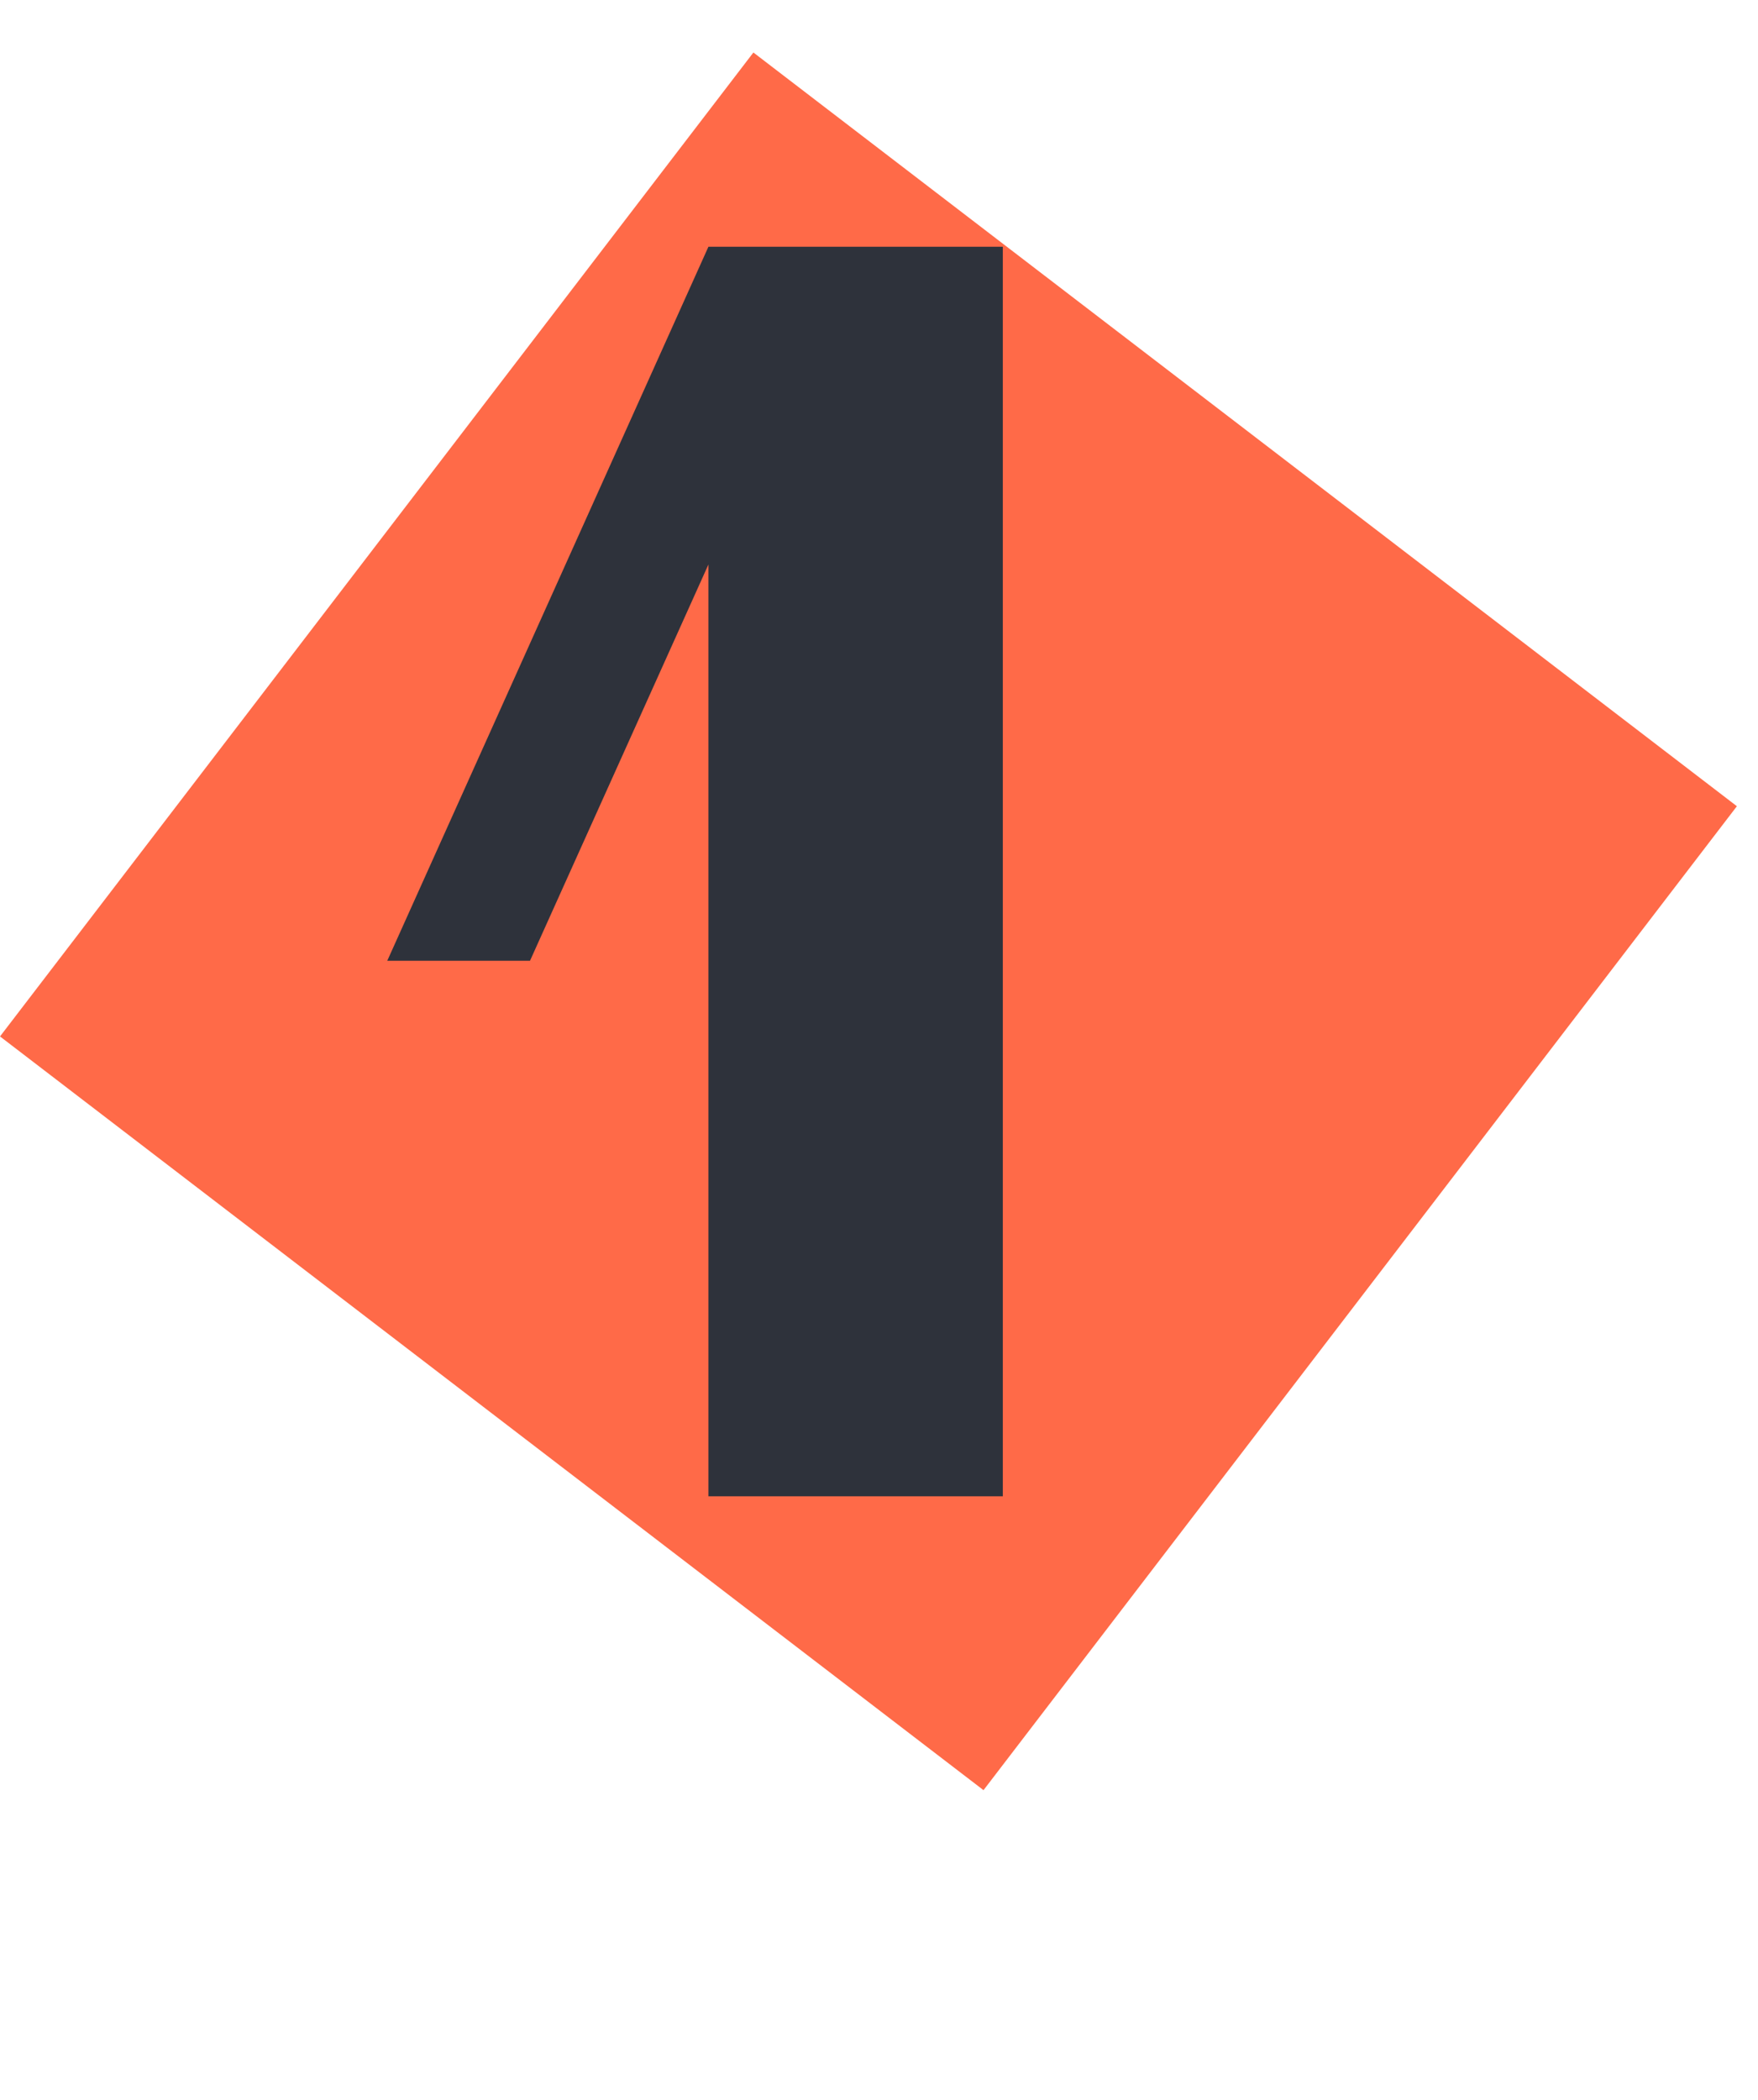
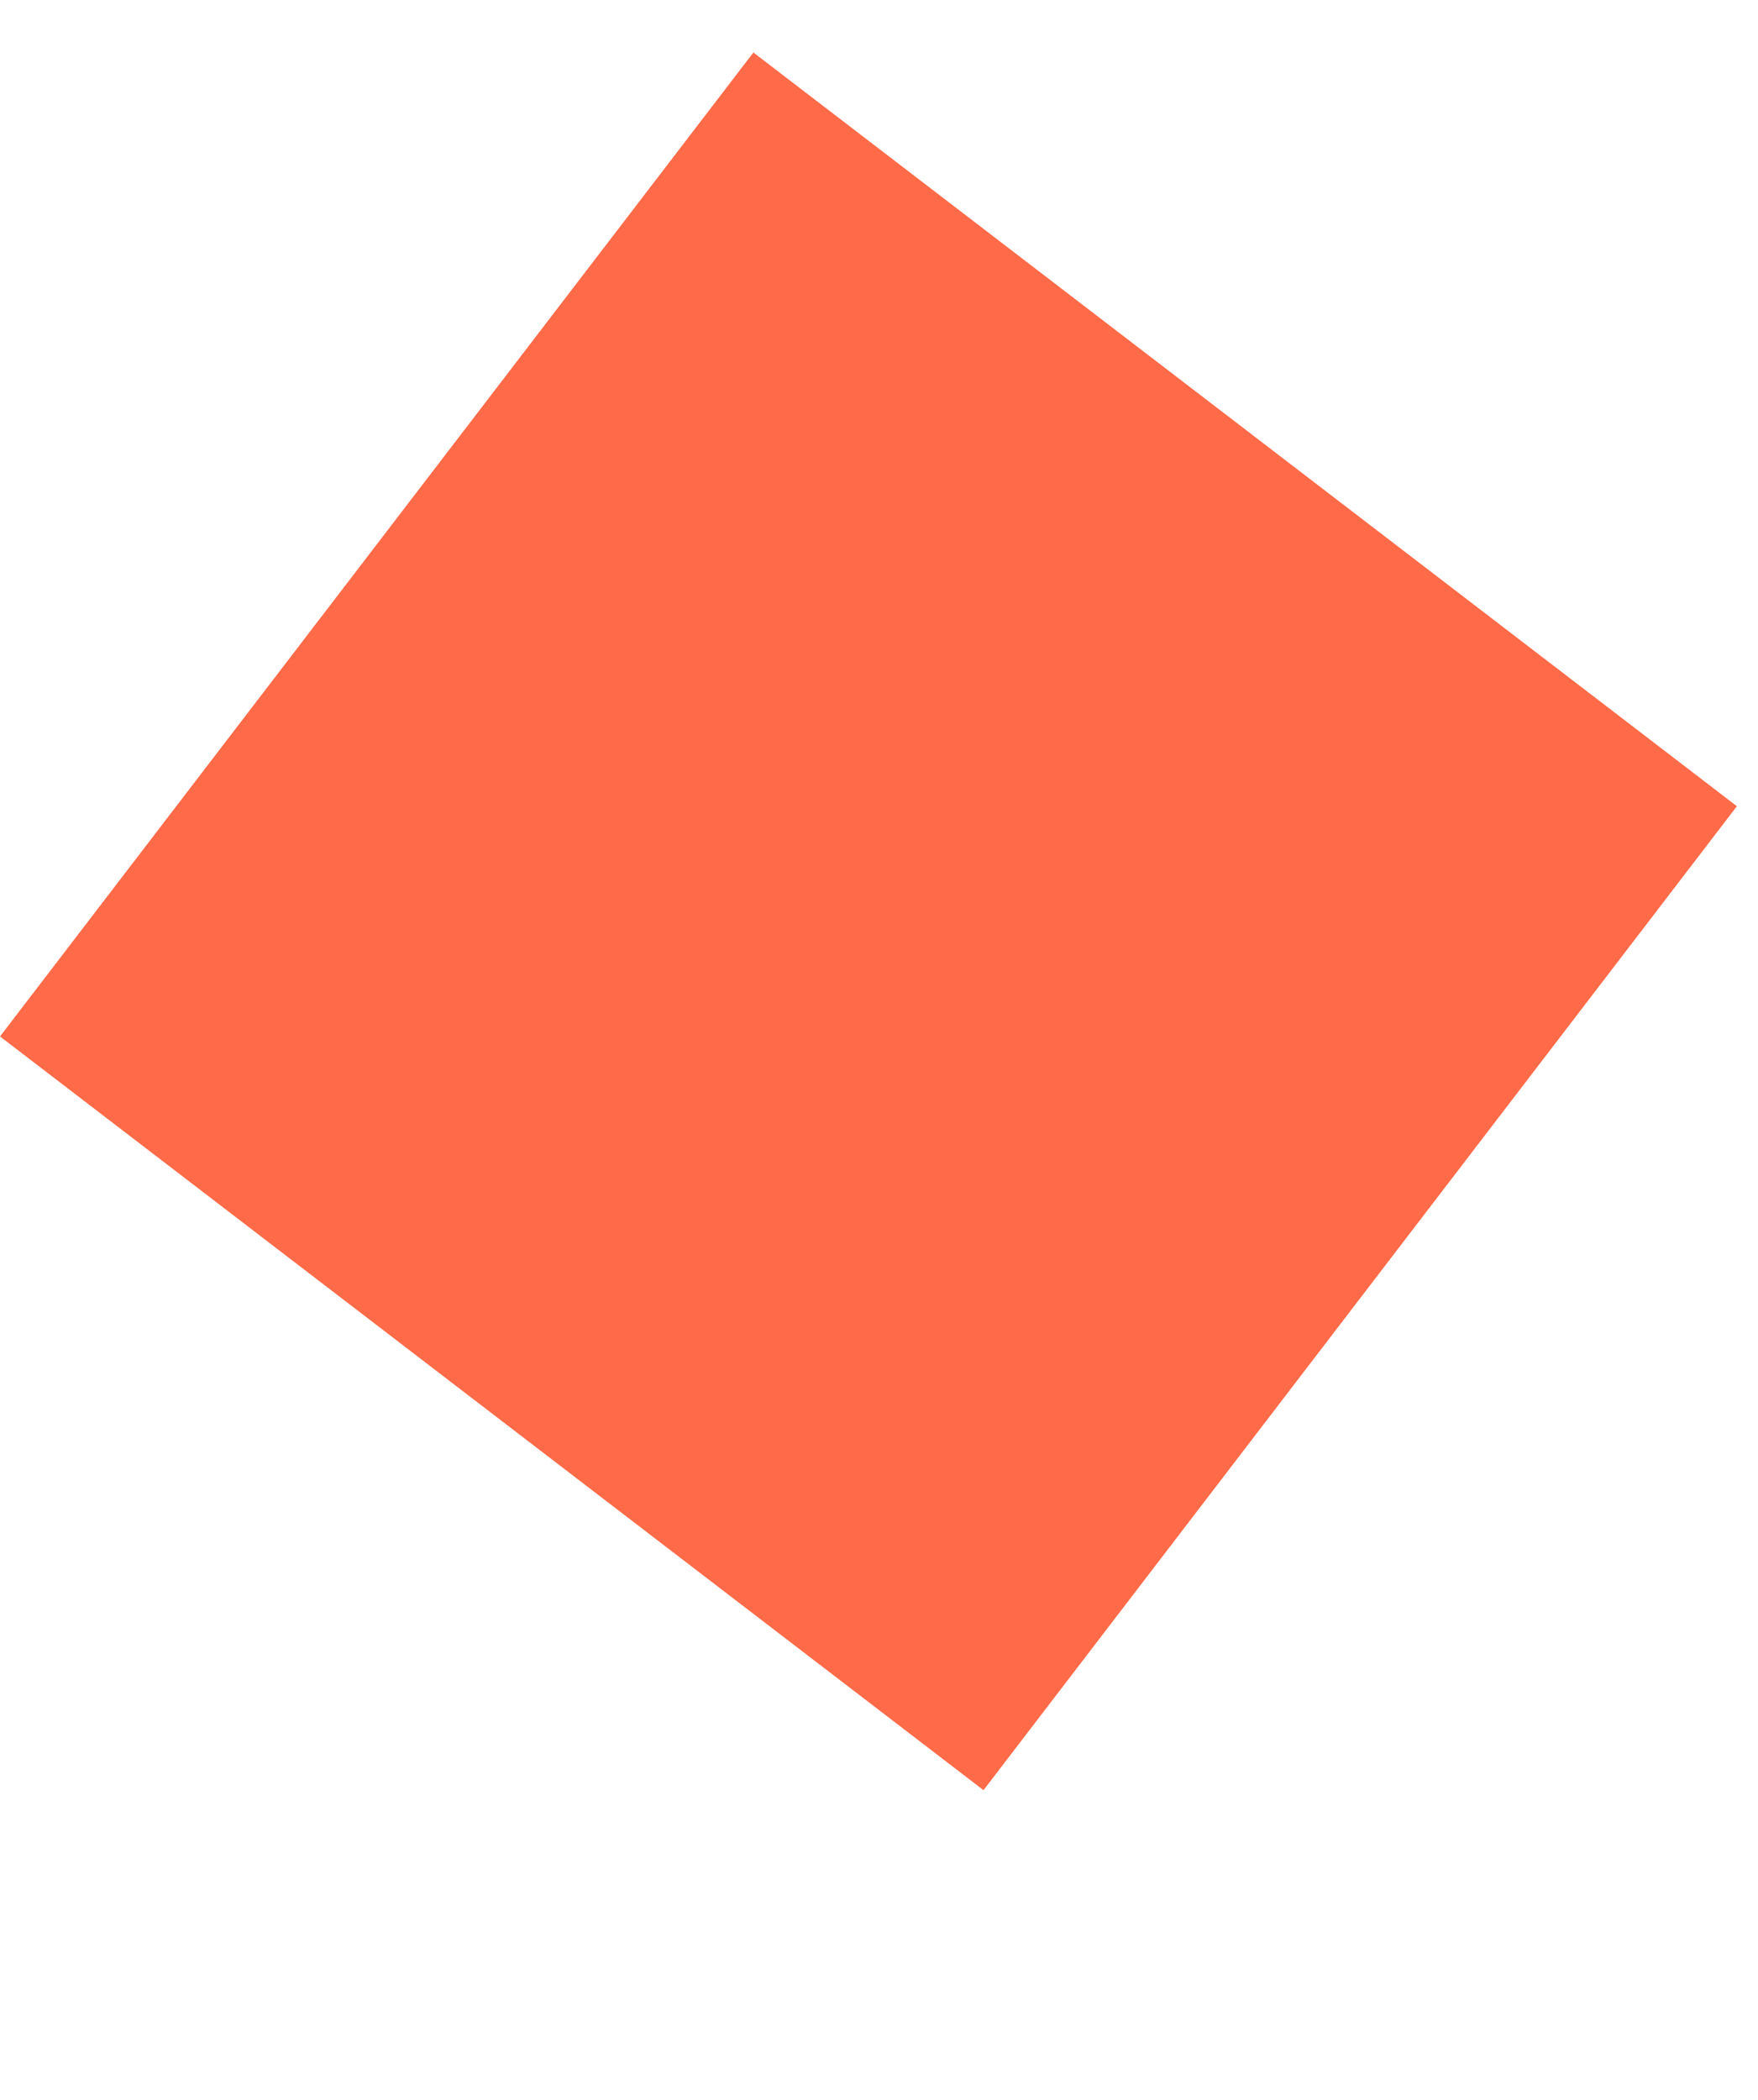
<svg xmlns="http://www.w3.org/2000/svg" width="67" height="80" viewBox="0 0 67 80" fill="none">
  <rect x="28.713" y="2" width="47.216" height="47.216" transform="rotate(37.453 28.713 2)" fill="#FF6A48" />
-   <path d="M26.999 9.4H38.219V57H26.999V21.504L20.199 36.6H14.759L26.999 9.4Z" fill="#2E323B" />
</svg>